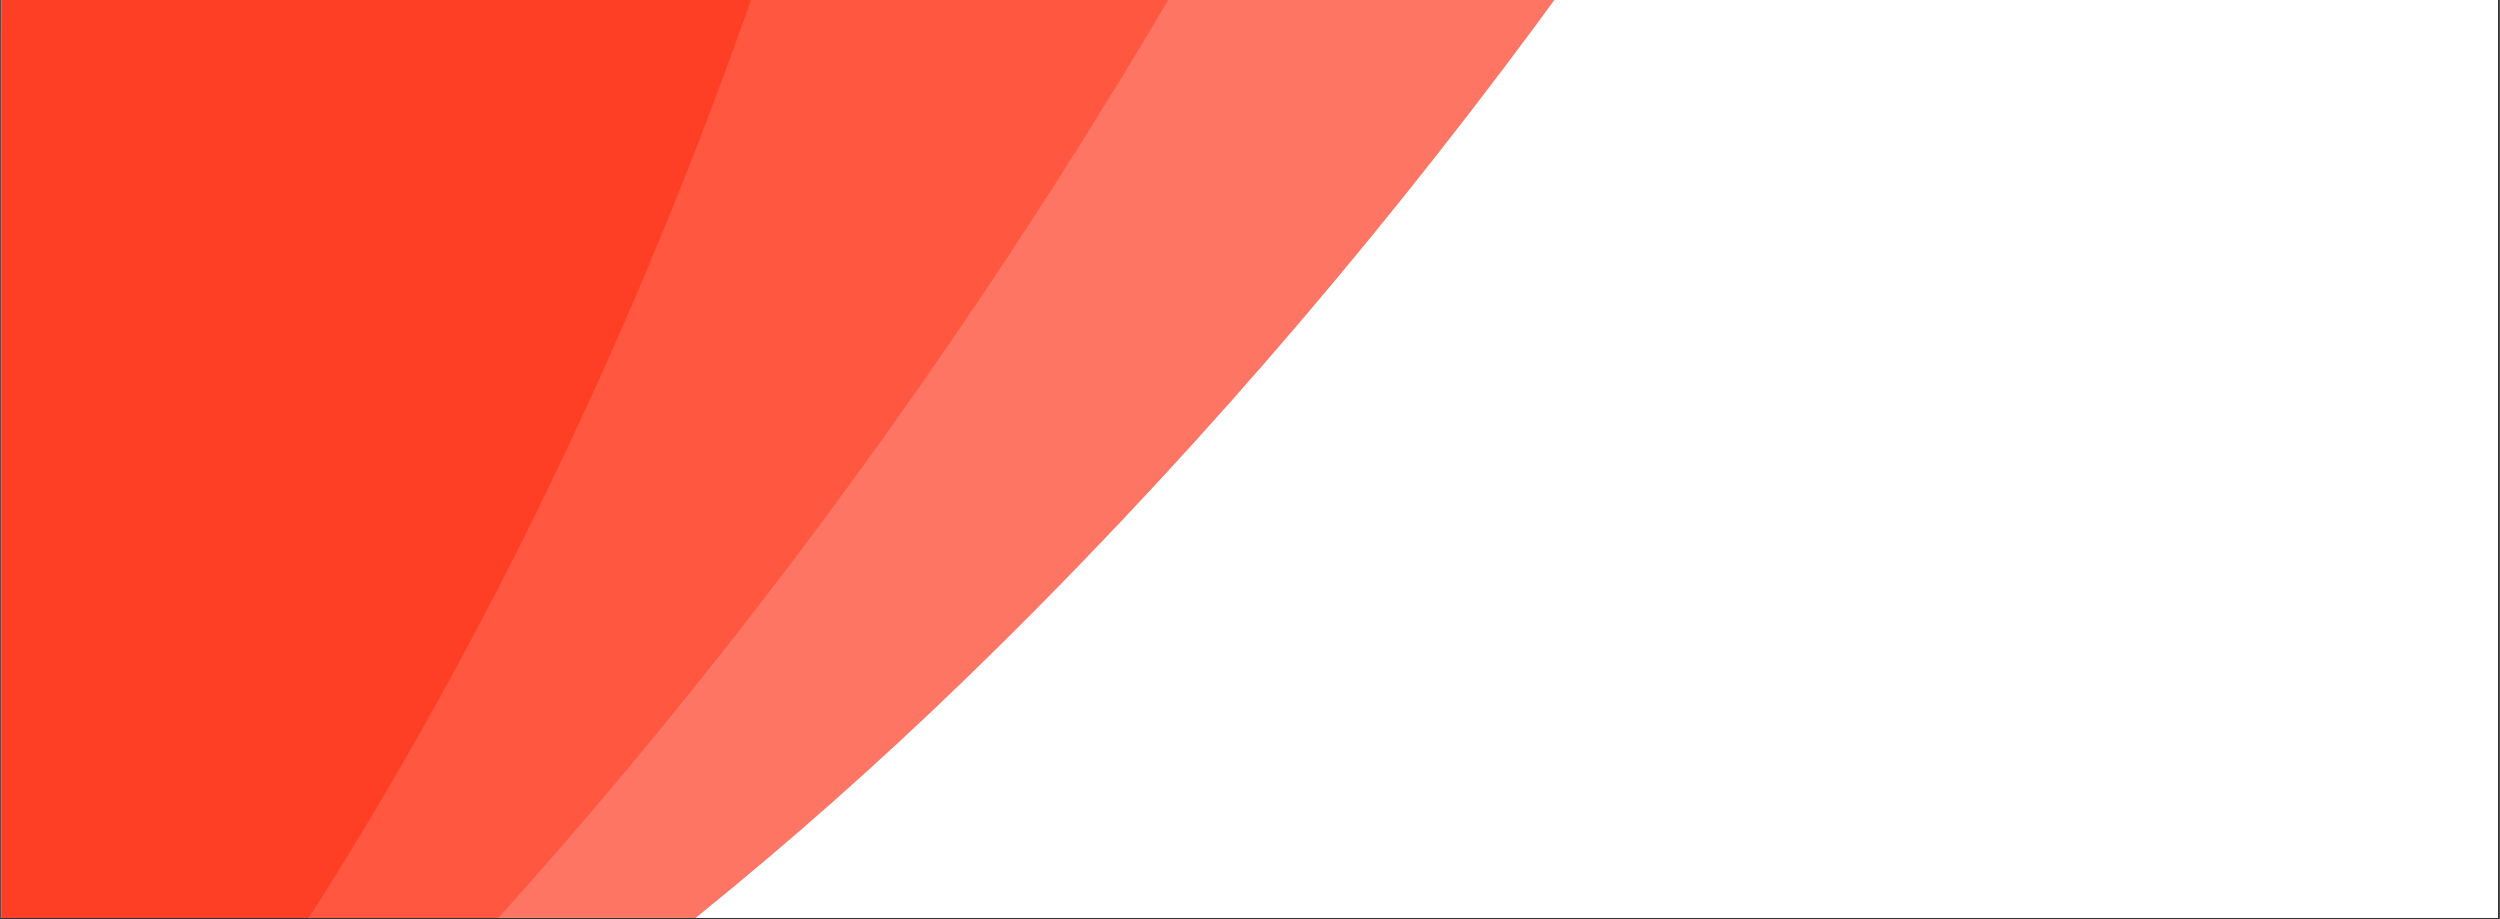
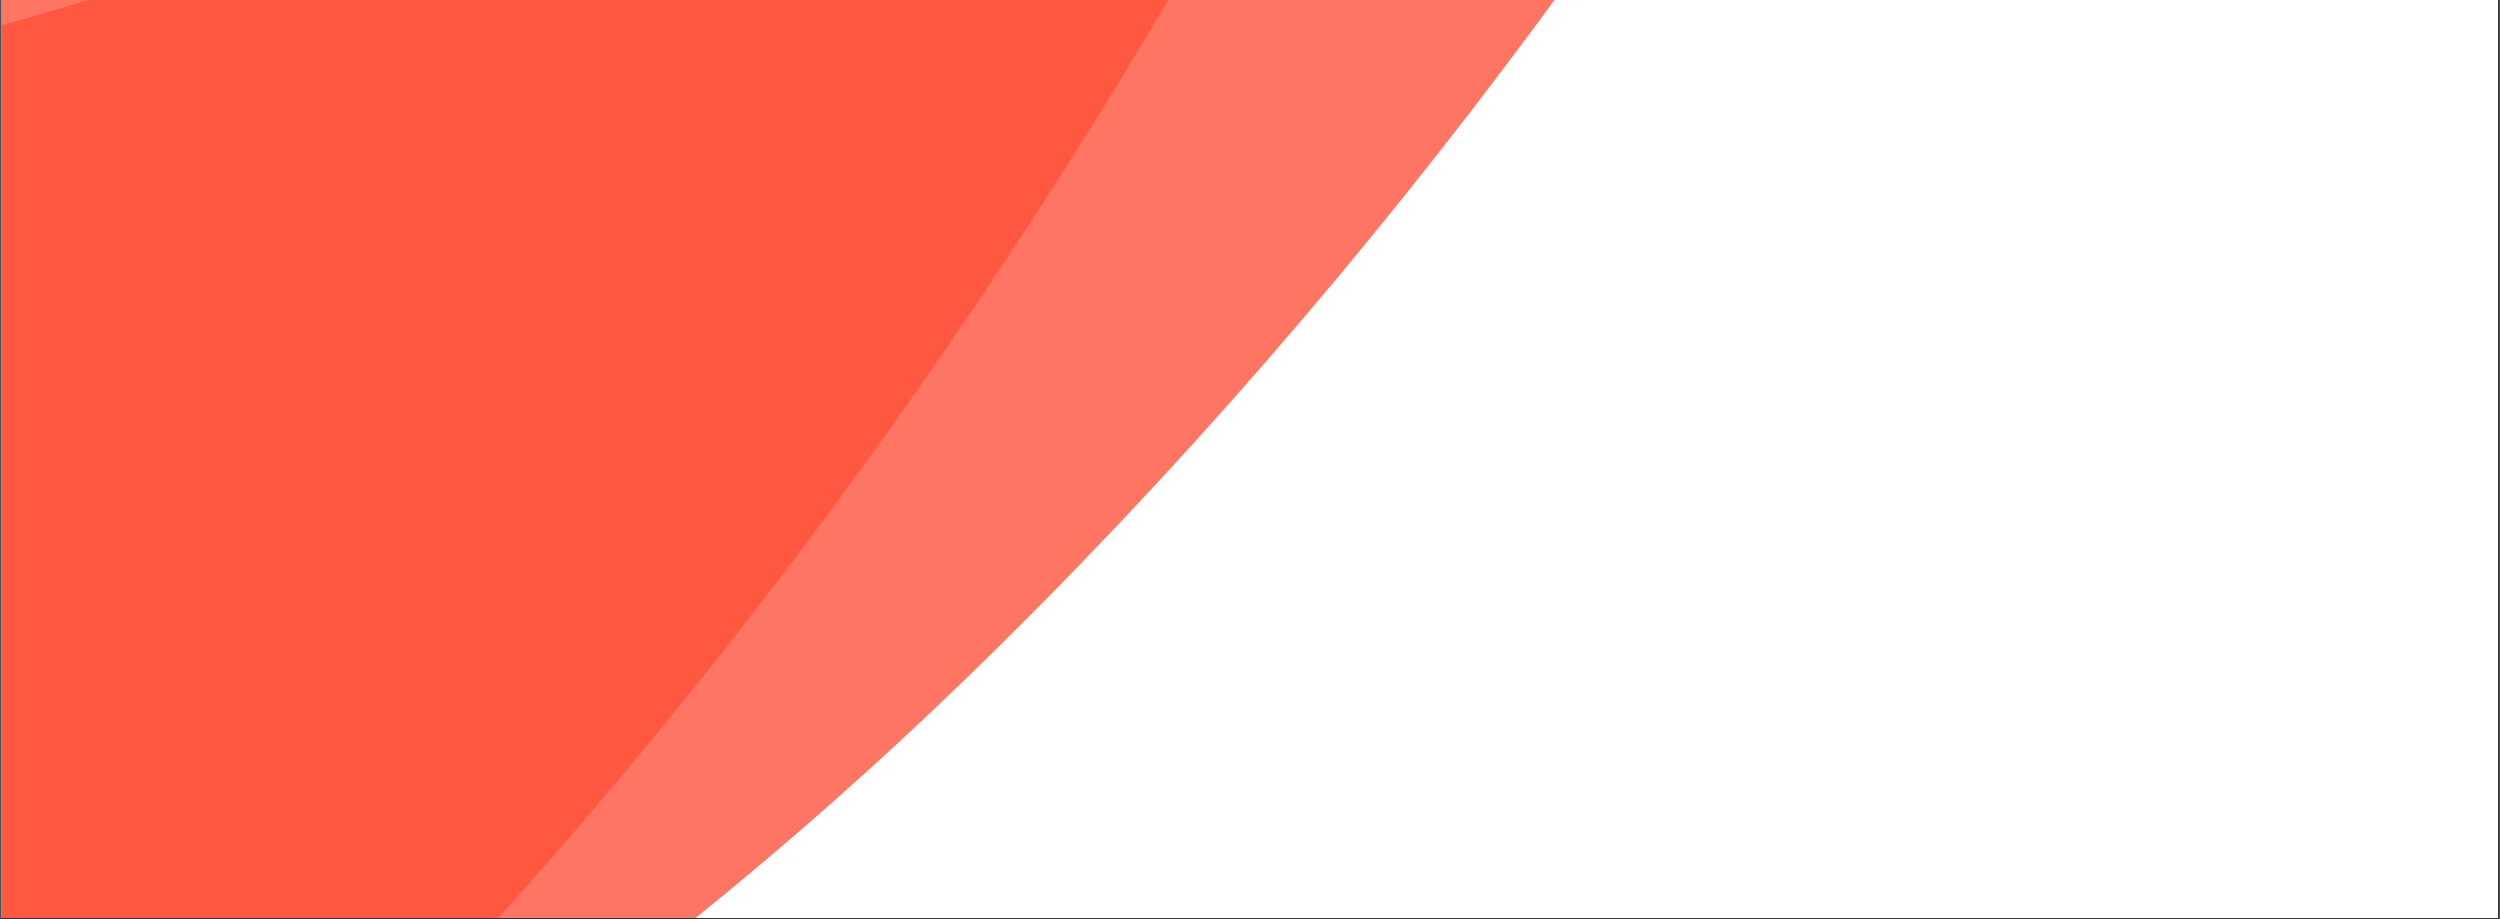
<svg xmlns="http://www.w3.org/2000/svg" width="1300" viewBox="0 0 974.88 358.5" height="478" preserveAspectRatio="xMidYMid meet">
  <rect x="0" y="0" width="974.88" height="358.5" fill="#333333" stroke="none" />
  <defs>
    <clipPath id="1c81af1cd8">
      <path d="M 0.617 0 L 974.141 0 L 974.141 358 L 0.617 358 Z M 0.617 0 " clip-rule="nonzero" />
    </clipPath>
    <clipPath id="72aab9514b">
      <path d="M 0.617 0 L 698 0 L 698 358 L 0.617 358 Z M 0.617 0 " clip-rule="nonzero" />
    </clipPath>
    <clipPath id="ecdf7e8111">
-       <path d="M 0.617 0 L 403 0 L 403 358 L 0.617 358 Z M 0.617 0 " clip-rule="nonzero" />
-     </clipPath>
+       </clipPath>
  </defs>
  <g clip-path="url(#1c81af1cd8)">
    <path fill="#ffffff" d="M 0.617 0 L 974.262 0 L 974.262 358 L 0.617 358 Z M 0.617 0 " fill-opacity="1" fill-rule="nonzero" />
    <path fill="#ffffff" d="M 0.617 0 L 974.262 0 L 974.262 358 L 0.617 358 Z M 0.617 0 " fill-opacity="1" fill-rule="nonzero" />
    <path fill="#ff7563" d="M -605.531 667.66 C -236.02 675.754 109.414 523.379 375.953 265.332 C 706.465 -54.652 899.715 -471.746 974.156 -765.484 C 975.047 -768.988 970.008 -770.699 968.426 -767.441 C 709.93 -235.277 73.027 58.496 -605.531 -304.059 Z M -605.531 667.66 " fill-opacity="1" fill-rule="nonzero" />
  </g>
  <g clip-path="url(#72aab9514b)">
    <path fill="#ff5740" d="M -881.898 858.648 C -512.387 866.734 -166.953 714.359 99.594 456.312 C 430.102 136.332 623.352 -280.766 697.793 -574.504 C 698.68 -578.012 693.641 -579.711 692.062 -576.457 C 433.566 -44.293 -203.336 249.48 -881.898 -113.074 Z M -881.898 858.648 " fill-opacity="1" fill-rule="nonzero" />
  </g>
  <g clip-path="url(#ecdf7e8111)">
    <path fill="#ff3f25" d="M -567.816 858.773 C -270.113 789.039 -24.809 595.66 135.477 333.871 C 334.238 9.246 402.988 -364.891 402.012 -615.66 C 402 -618.652 397.609 -618.977 397.016 -616.043 C 299.738 -136.227 -149.898 230.598 -768.332 80.008 Z M -567.816 858.773 " fill-opacity="1" fill-rule="nonzero" />
  </g>
</svg>